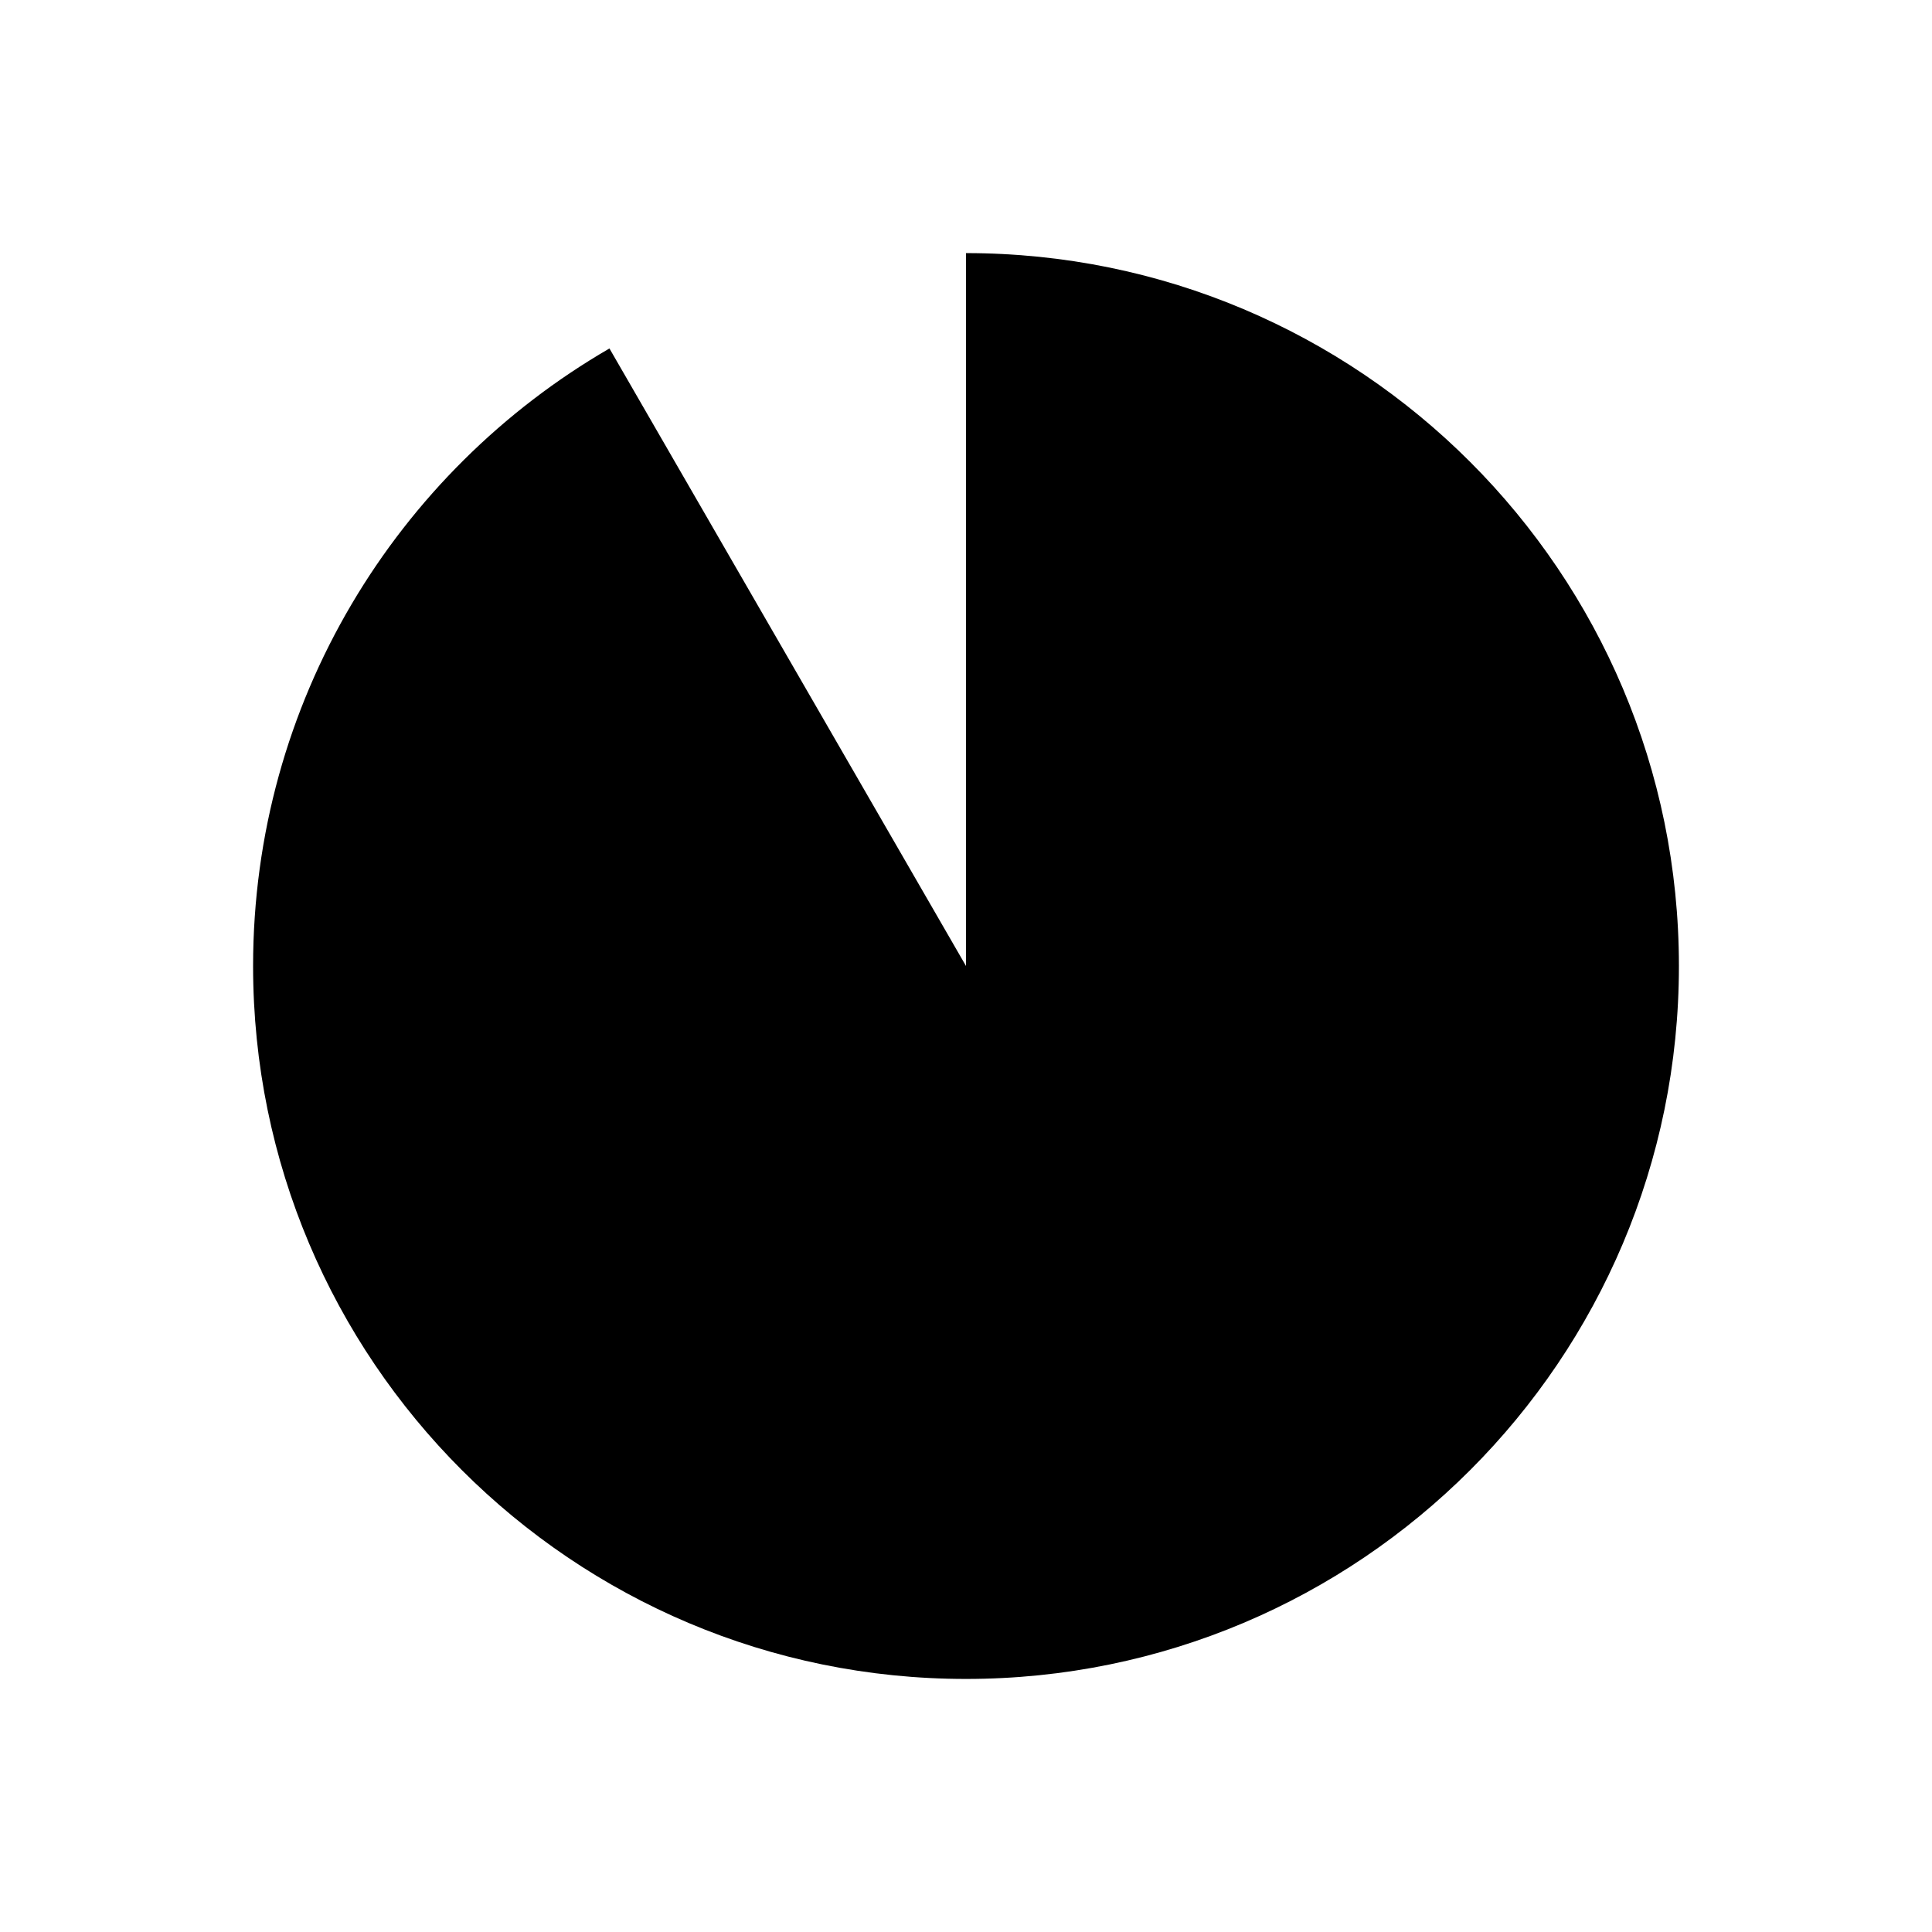
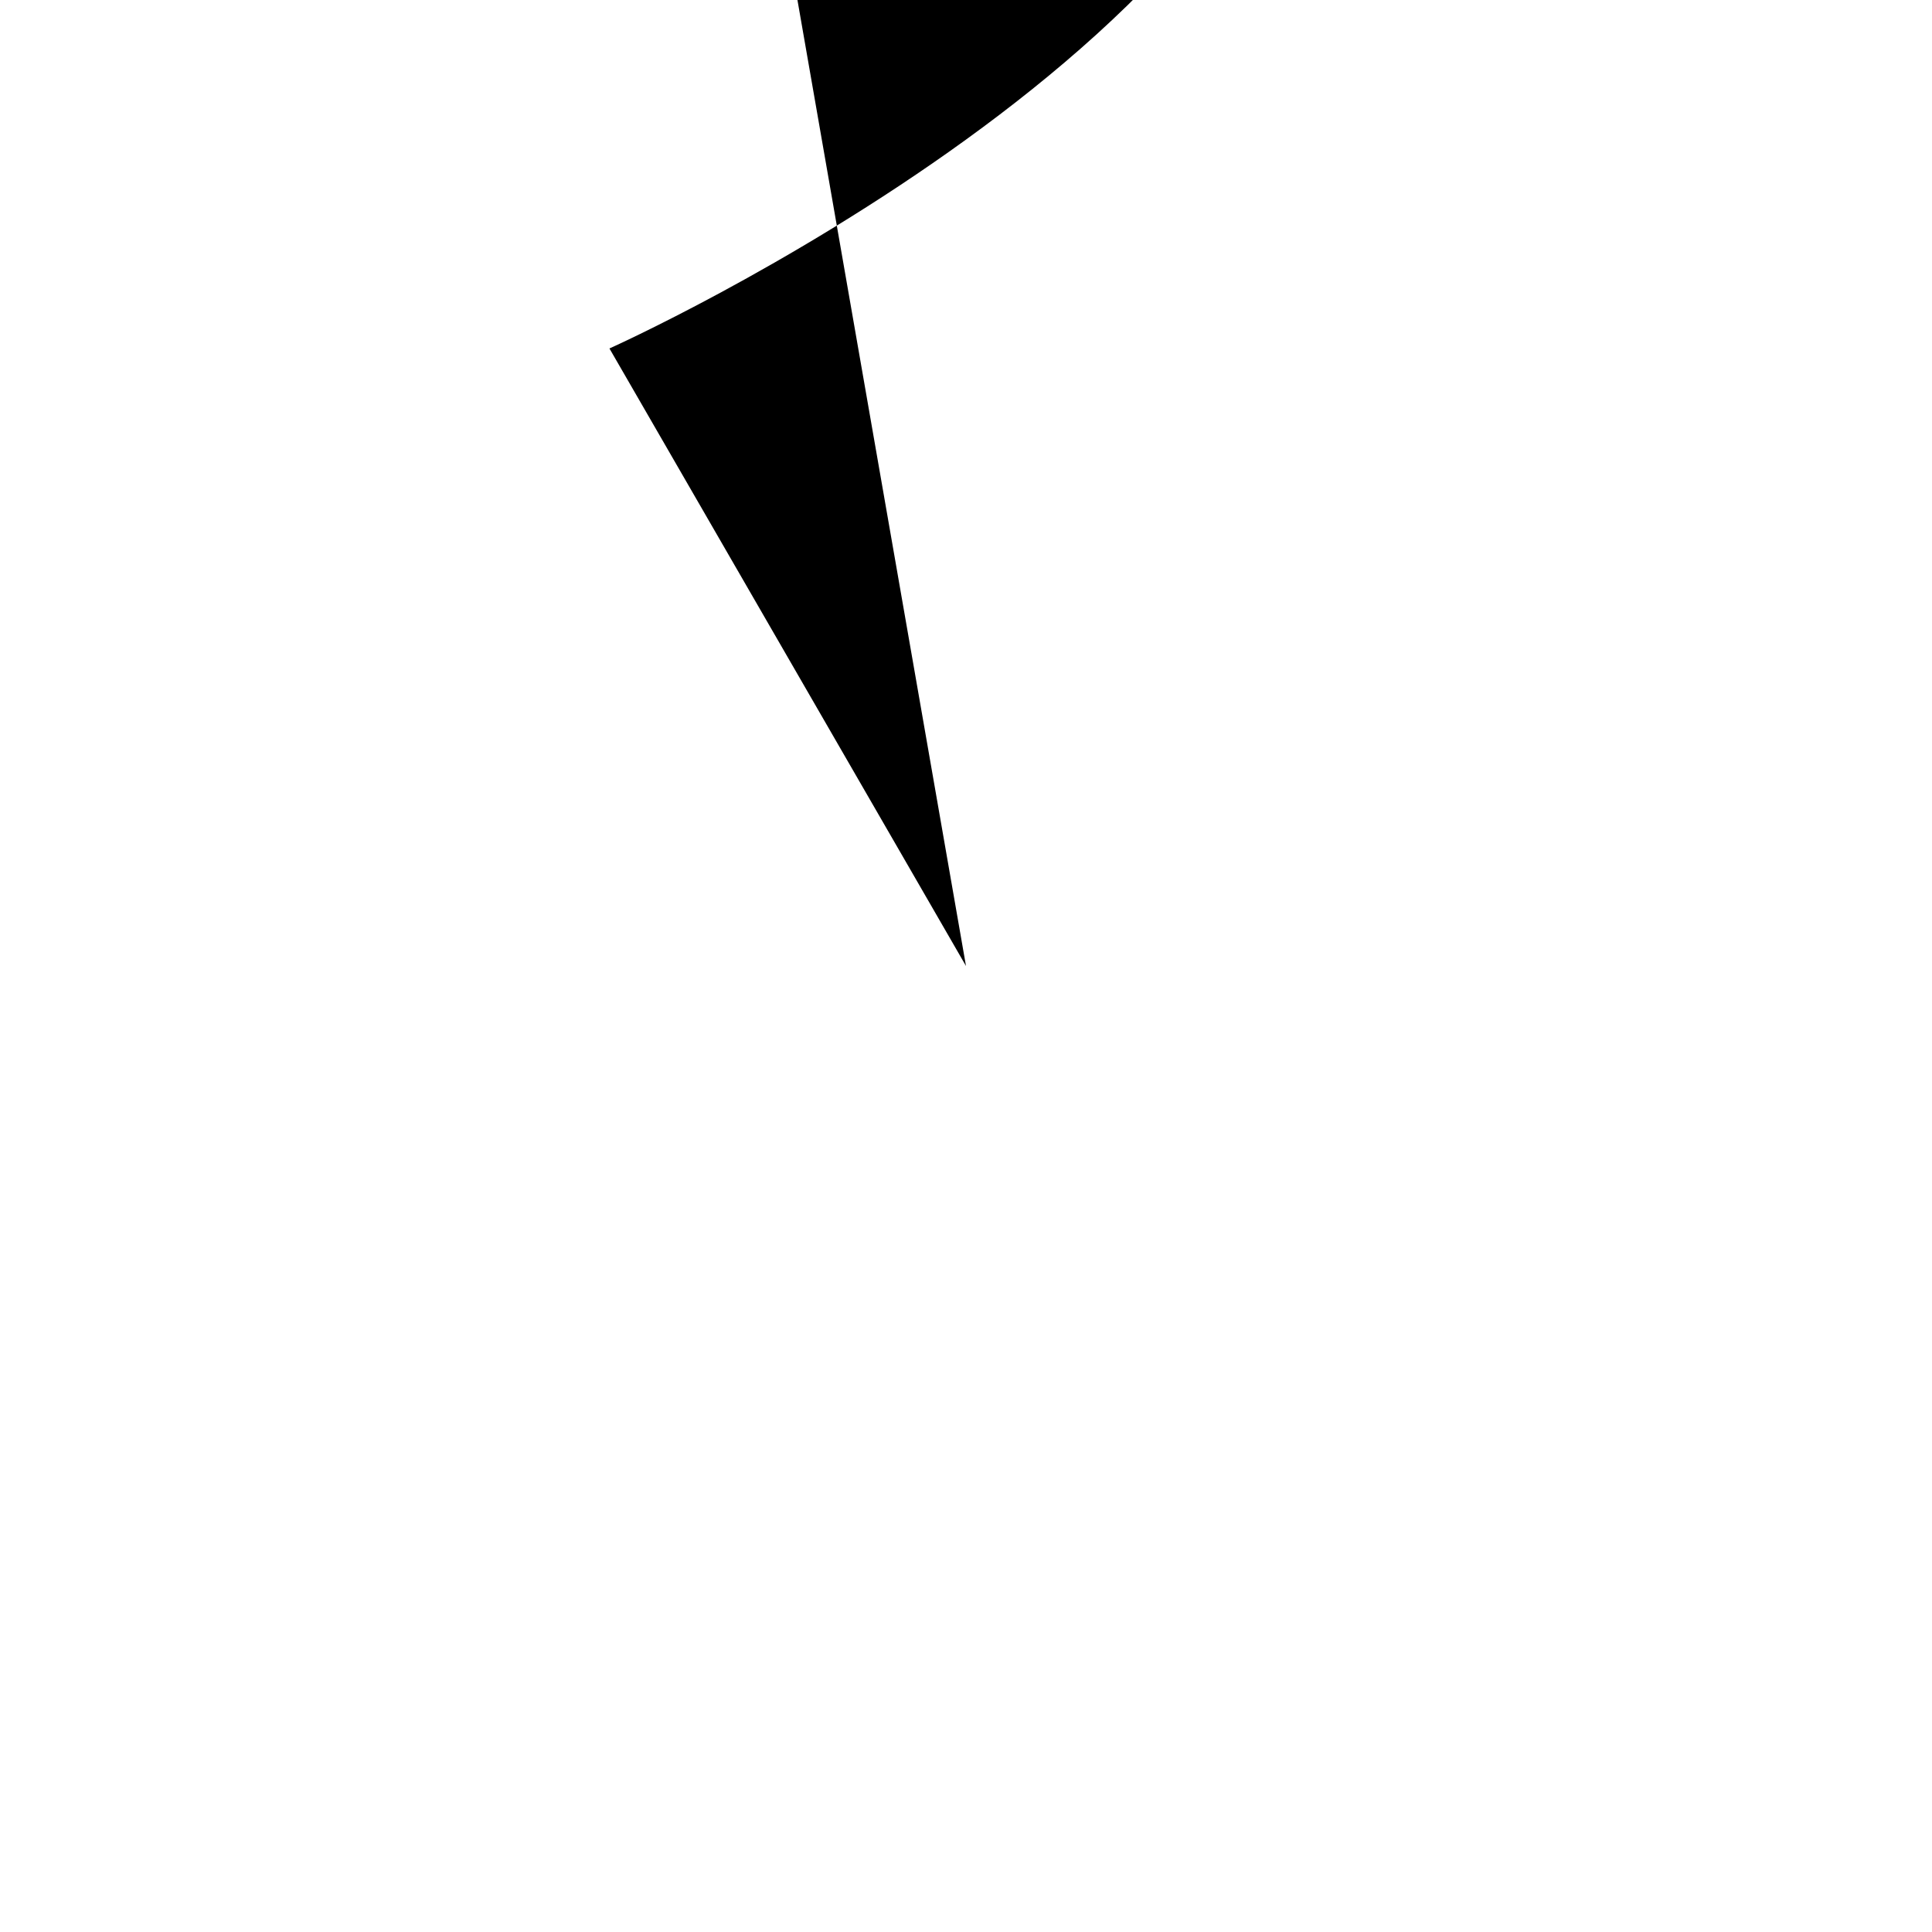
<svg xmlns="http://www.w3.org/2000/svg" fill="#000000" width="800px" height="800px" version="1.1" viewBox="144 144 512 512">
-   <path d="m400 400-94.465-163.61-0.023-0.043c-56.445 32.684-94.441 93.73-94.441 163.66 0 104.35 84.578 188.93 188.93 188.93s188.93-84.574 188.93-188.93-84.574-188.93-188.93-188.93z" fill-rule="evenodd" />
+   <path d="m400 400-94.465-163.61-0.023-0.043s188.93-84.574 188.93-188.93-84.574-188.93-188.93-188.93z" fill-rule="evenodd" />
</svg>